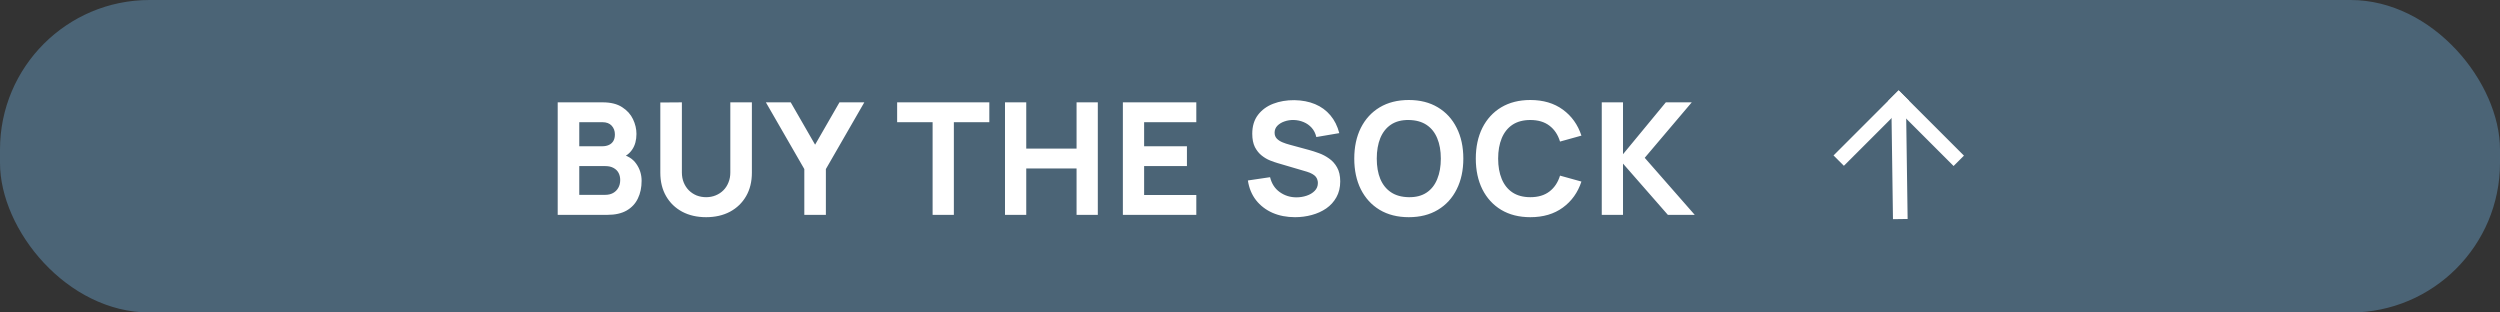
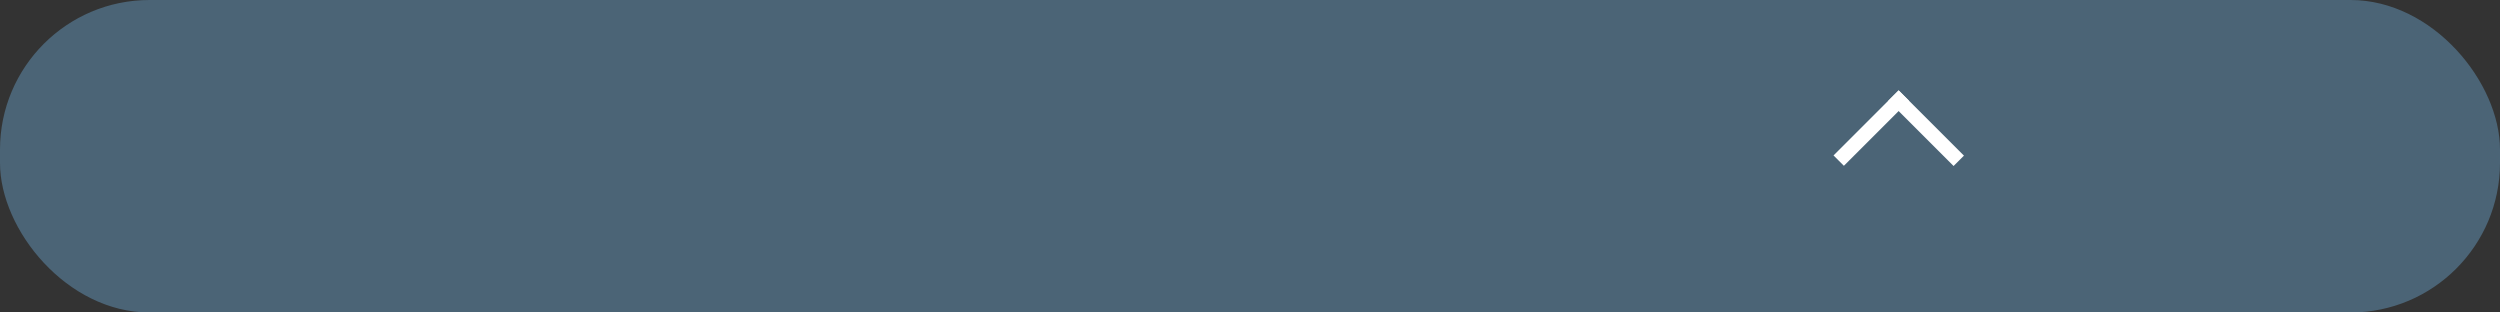
<svg xmlns="http://www.w3.org/2000/svg" width="256" height="32" viewBox="0 0 256 32" fill="none">
  <rect x="0" y="0" width="256" height="32" fill="#333333" stroke="none" />
  <rect width="256" height="32" rx="15.318" fill="#4B6476" />
-   <path d="M57.109 22V10.48H61.717C62.539 10.48 63.203 10.645 63.709 10.976C64.216 11.301 64.587 11.712 64.821 12.208C65.056 12.704 65.173 13.205 65.173 13.712C65.173 14.357 65.027 14.893 64.733 15.32C64.445 15.747 64.048 16.032 63.541 16.176V15.776C64.261 15.925 64.8 16.259 65.157 16.776C65.52 17.293 65.701 17.872 65.701 18.512C65.701 19.2 65.573 19.805 65.317 20.328C65.067 20.851 64.683 21.261 64.165 21.56C63.648 21.853 62.997 22 62.213 22H57.109ZM59.317 19.952H61.989C62.283 19.952 62.544 19.891 62.773 19.768C63.003 19.64 63.181 19.464 63.309 19.24C63.443 19.011 63.509 18.741 63.509 18.432C63.509 18.16 63.453 17.917 63.341 17.704C63.229 17.491 63.059 17.323 62.829 17.2C62.605 17.072 62.325 17.008 61.989 17.008H59.317V19.952ZM59.317 14.976H61.685C61.931 14.976 62.149 14.933 62.341 14.848C62.533 14.763 62.685 14.632 62.797 14.456C62.909 14.275 62.965 14.043 62.965 13.76C62.965 13.408 62.856 13.112 62.637 12.872C62.419 12.632 62.101 12.512 61.685 12.512H59.317V14.976ZM72.305 22.24C71.377 22.24 70.561 22.053 69.857 21.68C69.153 21.301 68.603 20.771 68.209 20.088C67.814 19.405 67.617 18.603 67.617 17.68V10.496L69.825 10.48V17.664C69.825 18.043 69.889 18.387 70.017 18.696C70.145 19.005 70.321 19.272 70.545 19.496C70.774 19.72 71.038 19.893 71.337 20.016C71.641 20.133 71.963 20.192 72.305 20.192C72.657 20.192 72.982 20.131 73.281 20.008C73.585 19.885 73.849 19.712 74.073 19.488C74.297 19.264 74.47 18.997 74.593 18.688C74.721 18.379 74.785 18.037 74.785 17.664V10.48H76.993V17.68C76.993 18.603 76.795 19.405 76.401 20.088C76.006 20.771 75.457 21.301 74.753 21.68C74.049 22.053 73.233 22.24 72.305 22.24ZM82.362 22V17.312L78.426 10.48H80.97L83.466 14.816L85.962 10.48H88.506L84.57 17.312V22H82.362ZM95.499 22V12.512H91.867V10.48H101.307V12.512H97.675V22H95.499ZM102.912 22V10.48H105.088V15.216H110.24V10.48H112.416V22H110.24V17.248H105.088V22H102.912ZM114.982 22V10.48H122.502V12.512H117.158V14.976H121.542V17.008H117.158V19.968H122.502V22H114.982ZM132.615 22.24C131.762 22.24 130.991 22.091 130.303 21.792C129.62 21.488 129.058 21.056 128.615 20.496C128.178 19.931 127.9 19.259 127.783 18.48L130.055 18.144C130.215 18.805 130.546 19.315 131.047 19.672C131.548 20.029 132.119 20.208 132.759 20.208C133.116 20.208 133.463 20.152 133.799 20.04C134.135 19.928 134.41 19.763 134.623 19.544C134.842 19.325 134.951 19.056 134.951 18.736C134.951 18.619 134.932 18.507 134.895 18.4C134.863 18.288 134.807 18.184 134.727 18.088C134.647 17.992 134.532 17.901 134.383 17.816C134.239 17.731 134.055 17.653 133.831 17.584L130.839 16.704C130.615 16.64 130.354 16.549 130.055 16.432C129.762 16.315 129.476 16.147 129.199 15.928C128.922 15.709 128.69 15.421 128.503 15.064C128.322 14.701 128.231 14.245 128.231 13.696C128.231 12.923 128.426 12.28 128.815 11.768C129.204 11.256 129.724 10.875 130.375 10.624C131.026 10.373 131.746 10.251 132.535 10.256C133.33 10.267 134.039 10.403 134.663 10.664C135.287 10.925 135.81 11.307 136.231 11.808C136.652 12.304 136.956 12.912 137.143 13.632L134.791 14.032C134.706 13.659 134.548 13.344 134.319 13.088C134.09 12.832 133.815 12.637 133.495 12.504C133.18 12.371 132.85 12.299 132.503 12.288C132.162 12.277 131.839 12.325 131.535 12.432C131.236 12.533 130.991 12.683 130.799 12.88C130.612 13.077 130.519 13.312 130.519 13.584C130.519 13.835 130.596 14.04 130.751 14.2C130.906 14.355 131.1 14.48 131.335 14.576C131.57 14.672 131.81 14.752 132.055 14.816L134.055 15.36C134.354 15.44 134.684 15.547 135.047 15.68C135.41 15.808 135.756 15.989 136.087 16.224C136.423 16.453 136.698 16.757 136.911 17.136C137.13 17.515 137.239 17.995 137.239 18.576C137.239 19.195 137.108 19.736 136.847 20.2C136.591 20.659 136.244 21.04 135.807 21.344C135.37 21.643 134.874 21.867 134.319 22.016C133.77 22.165 133.202 22.24 132.615 22.24ZM144.261 22.24C143.109 22.24 142.115 21.989 141.277 21.488C140.445 20.987 139.803 20.285 139.349 19.384C138.901 18.483 138.677 17.435 138.677 16.24C138.677 15.045 138.901 13.997 139.349 13.096C139.803 12.195 140.445 11.493 141.277 10.992C142.115 10.491 143.109 10.24 144.261 10.24C145.413 10.24 146.405 10.491 147.237 10.992C148.075 11.493 148.717 12.195 149.165 13.096C149.619 13.997 149.845 15.045 149.845 16.24C149.845 17.435 149.619 18.483 149.165 19.384C148.717 20.285 148.075 20.987 147.237 21.488C146.405 21.989 145.413 22.24 144.261 22.24ZM144.261 20.192C144.992 20.203 145.6 20.045 146.085 19.72C146.571 19.395 146.933 18.933 147.173 18.336C147.419 17.739 147.541 17.04 147.541 16.24C147.541 15.44 147.419 14.747 147.173 14.16C146.933 13.573 146.571 13.117 146.085 12.792C145.6 12.467 144.992 12.299 144.261 12.288C143.531 12.277 142.923 12.435 142.437 12.76C141.952 13.085 141.587 13.547 141.341 14.144C141.101 14.741 140.981 15.44 140.981 16.24C140.981 17.04 141.101 17.733 141.341 18.32C141.587 18.907 141.952 19.363 142.437 19.688C142.923 20.013 143.531 20.181 144.261 20.192ZM156.706 22.24C155.554 22.24 154.56 21.989 153.722 21.488C152.89 20.987 152.248 20.285 151.794 19.384C151.346 18.483 151.122 17.435 151.122 16.24C151.122 15.045 151.346 13.997 151.794 13.096C152.248 12.195 152.89 11.493 153.722 10.992C154.56 10.491 155.554 10.24 156.706 10.24C158.029 10.24 159.138 10.568 160.034 11.224C160.936 11.88 161.57 12.768 161.938 13.888L159.746 14.496C159.533 13.797 159.173 13.256 158.666 12.872C158.16 12.483 157.506 12.288 156.706 12.288C155.976 12.288 155.365 12.451 154.874 12.776C154.389 13.101 154.024 13.56 153.778 14.152C153.533 14.744 153.41 15.44 153.41 16.24C153.41 17.04 153.533 17.736 153.778 18.328C154.024 18.92 154.389 19.379 154.874 19.704C155.365 20.029 155.976 20.192 156.706 20.192C157.506 20.192 158.16 19.997 158.666 19.608C159.173 19.219 159.533 18.677 159.746 17.984L161.938 18.592C161.57 19.712 160.936 20.6 160.034 21.256C159.138 21.912 158.029 22.24 156.706 22.24ZM164.02 22V10.48H166.196V15.792L170.58 10.48H173.236L168.42 16.16L173.54 22H170.788L166.196 16.752V22H164.02Z" fill="white" />
-   <path d="M195.173 10.465C195.167 10.051 194.827 9.72 194.413 9.726C193.999 9.732 193.668 10.072 193.673 10.486L195.173 10.465ZM193.83 21.693L193.841 22.443L195.341 22.422L195.33 21.672L193.83 21.693ZM194.423 10.476L193.673 10.486L193.83 21.693L194.58 21.683L195.33 21.672L195.173 10.465L194.423 10.476Z" fill="white" />
  <path d="M188.814 15.917L194.417 10.314" stroke="white" stroke-width="1.5" stroke-linecap="square" />
  <path d="M200.047 15.938L194.423 10.315" stroke="white" stroke-width="1.5" stroke-linecap="square" />
</svg>